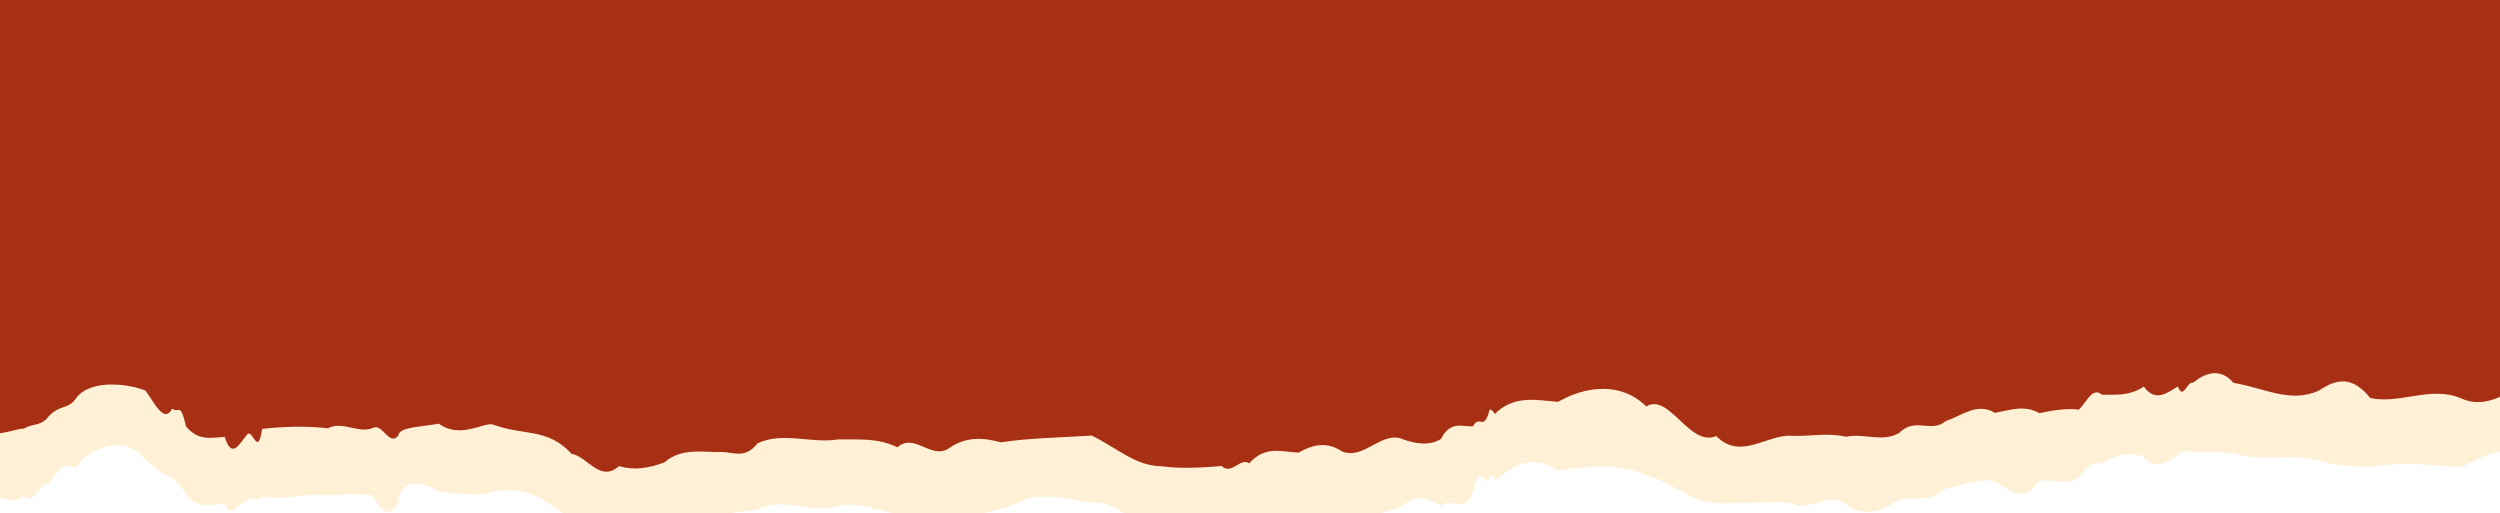
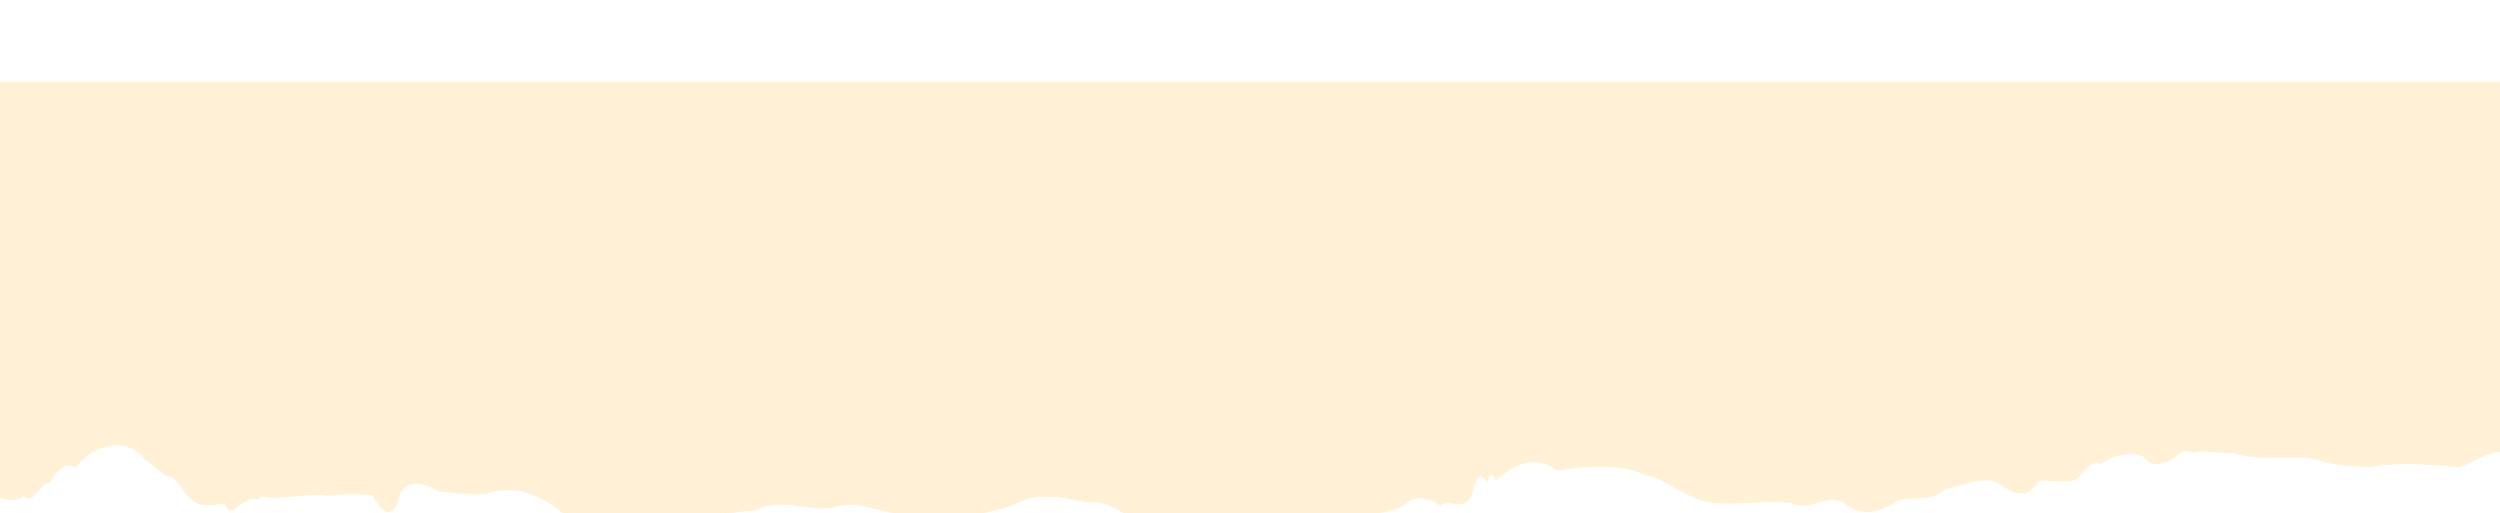
<svg xmlns="http://www.w3.org/2000/svg" width="375" height="77" viewBox="0 0 375 77" fill="none">
  <g clip-path="url(#clip0_1339_44)">
    <g filter="url(#filter0_d_1339_44)">
      <path d="M601.055 50.015C599.058 49.118 598.223 50.409 596.978 51.037C595.237 54.489 594.378 55.366 592.369 56.395C590.784 57.663 588.925 58.333 586.78 57.545C585.239 56.866 585.198 58.39 583.926 56.529C582.118 57.763 578.863 58.412 577.058 56.44C573.976 55.567 570.889 58.467 567.808 56.447C564.5 55.804 562.332 56.574 559.438 54.776C557.717 53.024 555.941 52.632 554.058 53.908C551.776 49.896 549.525 53.592 547.191 52.812C544.781 52.512 542.296 50.802 539.867 52.725C537.437 53.012 535.064 53.476 532.878 54.268C531.066 52.872 529.38 53.397 527.444 56.406C526.498 56.001 525.862 55.682 524.796 56.621C522.696 57.097 520.982 59.234 518.849 58.915C517.612 58.658 516.717 60.164 515.497 59.668C512.093 60.177 508.545 55.7 505.124 59.648C502.437 56.218 499.74 61.912 497.047 59.618C494.353 60.944 491.665 61.265 488.997 59.916C486.342 58.376 483.689 61.171 481.038 60.318C478.385 58.527 475.733 60.08 473.082 60.827C470.267 63.077 467.184 62.444 464.665 62.755C462.664 62.522 460.998 62.589 458.673 64.036C457.127 65.718 455.789 64.714 454.308 65.028C452.902 64.794 451.325 62.412 450.036 65.51C448.773 66.461 448.209 67.756 447.164 67.143C443.327 68.761 438.865 70.014 434.447 68.748C431.823 67.147 429.197 66.742 426.572 68.748C424.303 68.726 422.364 67.897 420.339 68.224C419.161 66.594 418.765 66.251 417.746 66.591C415.452 66.434 411.558 67.071 408.851 64.302C406.703 65.124 404.774 65.986 402.499 62.273C401.098 60.568 399.588 62.613 398.181 62.325C396.805 63.222 395.427 61.7 394.051 62.325C392.993 61.454 391.936 64.208 390.878 62.326C388.386 62.163 384.888 61.777 382.492 62.377C381.348 61.979 381.05 63.274 380.178 63.829C379.182 63.414 378.411 64.84 377.227 64.596C374.403 62.454 371.759 65.212 368.899 66.082C364.396 65.69 359.869 65.266 355.362 66.07C352.629 65.823 350.329 65.966 347.664 65.001C343.343 63.928 339.335 65.37 334.867 63.926C332.917 64.064 330.71 63.449 328.8 63.903C327.969 63.459 327.316 63.501 326.513 64.421C324.872 65.507 323.076 66.427 321.413 64.442C319.131 63.736 317.152 64.218 315.146 65.598C313.694 65.031 312.994 66.248 311.666 67.716C310.021 68.871 307.568 67.7 305.748 68.213C303.534 71.71 301.308 69.305 299.096 68.173C296.433 67.693 294.082 69.025 291.774 69.309C289.466 71.51 287.2 70.346 284.706 71.034C282.137 72.777 279.45 73.651 276.749 71.562C274.048 69.781 271.333 72.939 268.706 71.425C265.038 71.073 260.96 71.696 257.308 71.45C253.318 71.2 250.215 67.917 246.813 67.265C243.117 65.48 237.728 65.893 233.599 66.607C230.378 64.128 227.259 65.477 224.36 68.085C224.134 67.166 223.431 66.785 223.164 68.279C222.328 67.604 221.792 66.163 220.843 70.056C219.573 73.146 217.503 70.521 216.031 71.867C214.337 70.589 212.095 70.102 210.363 71.922C207.128 73.427 204.409 73.069 201.114 73.591C198.943 74.378 196.798 72.206 194.686 73.806C192.244 75.75 189.674 73.726 187.3 75.319C185.862 74.926 184.737 75.591 183.144 75.706C180.374 76.049 177.048 77.614 174.311 75.747C170.258 75.323 167.898 71.066 163.688 71.386C161.316 71.252 159.042 70.185 156.792 70.599C154.541 70.08 152.314 71.898 150.034 72.347C147.583 72.941 144.978 73.837 142.353 73.129C139.728 72.865 137.084 74.074 134.553 73.056C131.518 72.665 128.678 71.128 125.619 71.934C121.734 73.153 117.312 70.359 113.56 72.497C111.692 72.837 109.963 72.497 108.165 73.716C105.62 73.83 102.25 74.878 99.615 75.183C97.267 77.911 95.117 77.566 92.803 75.717C89.978 77.087 88.054 75.043 85.705 73.98C82.066 70.947 78.483 68.647 73.839 69.799C72.416 70.482 68.946 70.048 65.803 69.705C62.661 67.777 59.845 68.318 59.728 71.385C58.382 73.799 57.282 72.889 55.904 70.313C53.734 70.029 51.349 70.122 49.155 70.353C46.102 69.823 42.244 71.178 39.295 70.445C38.627 71.538 37.856 70.094 36.981 71.32C35.878 70.989 34.777 74.056 33.681 71.56C31.198 71.775 29.608 72.301 27.881 70.079C27.02 68.657 26.881 68.795 25.804 67.572C24.568 67.603 23.023 65.686 21.797 65.006C18.972 61.011 13.342 63.081 11.328 66.192C10.173 65.5 9.059 65.65 7.358 68.597C6.174 67.829 5.141 72.031 3.621 70.391C1.715 72.069 -0.791 69.772 -2.77 70.353C-2.77 69.555 -2.77 66.966 -2.77 60.651C-2.77 57.067 -2.77 54.126 -2.77 50.178C-2.77 48.171 -2.77 48.692 -2.77 44.573C-2.77 43.052 -2.77 42.107 -2.77 39.306C-2.77 35.034 -2.77 31.647 -2.77 28.126C-2.77 24.745 -2.77 20.788 -2.77 17.962C-2.77 12.141 -2.77 8.26 -2.77 8.26L595.428 8.26C595.428 8.26 596.054 12.899 596.888 19.084C597.306 22.196 597.775 25.722 598.244 29.22C598.713 32.374 599.182 36.359 599.599 39.188C600.017 42.87 600.382 45.431 600.641 47.573C600.898 49.337 601.055 51.208 601.055 50.015Z" fill="#FFF0D6" />
    </g>
    <g filter="url(#filter1_d_1339_44)">
-       <path d="M601.36 41.717C599.362 39.365 598.527 40.119 597.281 42.798C595.538 44.132 594.679 47.555 592.669 48.468C591.084 50.912 589.223 50.775 587.077 49.685C585.536 50.947 585.494 50.95 584.222 48.61C582.412 49.496 579.156 46.233 577.35 48.516C574.267 49.933 571.178 45.998 568.096 48.524C564.785 48.117 562.616 47.111 559.721 46.756C558 43.169 556.223 45.183 554.339 45.837C552.056 45.603 549.804 45.735 547.468 44.676C545.057 51.625 542.571 42.27 540.14 44.585C537.709 45.054 535.335 45.453 533.148 46.218C531.335 48.002 529.649 47.974 527.712 48.48C526.765 48.337 526.128 43.687 525.062 48.707C522.961 48.286 521.247 52.242 519.113 51.135C517.875 52.853 516.98 52.815 515.759 51.932C512.353 53.174 508.803 52.839 505.379 51.911C502.692 50.099 499.993 49.766 497.298 51.88C494.604 51.014 491.914 49.787 489.244 52.195C486.588 52.66 483.934 50.83 481.281 52.62C478.628 54.782 475.974 53.524 473.321 53.159C470.505 49.475 467.421 53.975 464.9 55.199C462.898 55.084 461.231 57.791 458.905 56.555C457.359 57.886 456.019 56.279 454.538 57.604C453.132 59.95 451.554 57.103 450.264 58.114C449 59.465 448.436 59.34 447.391 59.842C443.551 60.663 439.087 62.298 434.667 61.542C432.041 59.944 429.414 61.525 426.788 61.542C424.518 62.129 422.578 56.123 420.552 60.987C419.374 58.047 418.977 58.467 417.958 59.259C415.662 58.661 411.767 58.048 409.058 56.837C406.909 57.093 404.979 55.2 402.703 54.689C401.301 56.983 399.791 55.743 398.383 54.744C397.006 56.618 395.628 53.579 394.25 54.744C393.192 54.468 392.134 52.307 391.076 54.745C388.582 55.563 385.083 54.631 382.685 54.799C381.541 55.888 381.242 54.854 380.37 56.336C379.375 55.746 378.602 58.212 377.418 57.147C374.592 58.999 371.947 60.037 369.086 58.721C364.58 56.846 360.051 59.656 355.542 58.708C352.808 55.325 350.506 55.82 347.84 57.578C343.516 59.58 339.507 57.115 335.036 56.44C333.086 54.173 330.877 54.834 328.966 56.415C328.135 56.014 327.481 59.154 326.679 56.963C325.037 57.989 323.24 59.353 321.576 56.984C319.292 58.492 317.313 58.152 315.306 58.208C313.853 57.019 313.153 59.124 311.823 60.449C310.178 60.188 307.724 60.578 305.903 60.975C303.688 59.676 301.46 60.523 299.247 60.932C296.583 59.304 294.231 61.385 291.922 62.134C289.612 64.057 287.345 61.466 284.85 63.961C282.279 65.403 279.591 63.922 276.889 64.519C274.186 63.853 271.47 64.486 268.842 64.374C265.172 64.019 261.092 68.185 257.438 64.402C253.447 66.132 250.341 57.827 246.938 59.973C243.239 56.264 237.848 56.864 233.717 59.277C230.493 59.033 227.374 58.251 224.473 60.841C224.247 61.775 223.544 59.374 223.276 61.045C222.44 63.548 221.904 61.179 220.956 62.926C219.685 63.143 217.614 61.905 216.141 64.842C214.446 65.938 212.203 65.528 210.47 64.901C207.233 63.488 204.513 68.175 201.216 66.666C199.044 65.211 196.898 65.677 194.785 66.894C192.342 66.799 189.771 65.775 187.396 68.494C185.957 67.572 184.831 70.322 183.237 68.905C180.466 69.118 177.139 69.355 174.399 68.949C170.345 68.913 167.983 66.453 163.772 64.335C159.024 64.647 154.673 64.668 150.111 65.35C147.658 64.673 145.052 64.402 142.426 66.178C139.799 68.146 137.154 63.786 134.621 66.101C131.586 64.619 128.744 64.966 125.683 64.914C121.796 65.584 117.372 63.696 113.618 65.51C111.75 67.909 110.019 66.791 108.221 66.8C105.673 66.911 102.302 66.04 99.666 68.353C97.317 69.239 95.166 69.594 92.85 68.917C90.025 71.46 88.099 67.451 85.749 67.078C82.108 63.117 78.523 64.411 73.876 62.655C72.453 62.373 68.981 64.864 65.837 62.556C62.693 63.09 59.875 63.074 59.758 64.332C58.412 66.043 57.312 62.39 55.933 63.198C53.762 64.083 51.376 62.091 49.18 63.241C46.125 62.868 42.267 62.975 39.315 63.338C38.648 67.863 37.876 62.937 37.001 64.264C35.896 65.56 34.795 68.004 33.699 64.518C31.214 64.762 29.624 64.999 27.896 62.95C27.035 59.175 26.895 61.104 25.817 60.297C24.582 62.702 23.035 59.141 21.809 57.582C18.982 56.47 13.349 55.882 11.334 58.837C10.179 60.454 9.064 59.646 7.362 61.381C6.178 62.988 5.144 62.405 3.623 63.28C1.716 63.38 -0.791 64.894 -2.77 63.24C-2.77 61.212 -2.77 62.939 -2.77 57.89C-2.77 57.469 -2.77 49.894 -2.77 46.204C-2.77 40.824 -2.77 40.698 -2.77 38.4C-2.77 36.456 -2.77 34.572 -2.77 30.714C-2.77 28.952 -2.77 26.255 -2.77 22.701C-2.77 19.82 -2.77 17.264 -2.77 14.569C-2.77 8.848 -2.77 6.179 -2.77 2.401C-2.77 -0.642 -2.77 -2.466 -2.77 -2.466C-2.77 -2.466 17.016 -2.466 49.391 -2.466C57.485 -2.466 66.366 -2.467 75.921 -2.466C85.477 -2.536 95.707 -2.466 106.498 -2.466C117.29 -2.334 128.644 -2.466 140.447 -2.466C152.251 -2.131 164.505 -2.466 177.095 -2.466C189.685 -2.856 202.613 -2.466 215.766 -2.466C228.919 -2.778 242.296 -2.466 255.786 -2.466C269.276 -2.103 282.878 -2.466 296.481 -2.466C310.083 -2.437 323.685 -2.466 337.175 -2.466C350.666 -2.421 364.043 -2.506 377.196 -2.466C390.348 -2.152 403.276 -2.705 415.866 -2.466C428.457 -2.191 440.711 -2.648 452.514 -2.466C464.318 -2.105 475.672 -3.302 486.463 -2.466C497.255 -2.39 507.485 -2.449 517.04 -2.466C526.595 -2.516 535.476 -2.672 543.57 -2.466C551.664 -2.466 558.971 -2.466 565.378 -2.466C584.601 -2.466 595.731 -2.466 595.731 -2.466C595.731 -2.466 596.357 2.443 597.191 8.988C597.609 11.916 598.078 15.533 598.548 19.268C599.017 22.543 599.486 26.486 599.904 30.262C600.735 35.011 601.36 42.484 601.36 41.717Z" fill="#A72F14" />
-     </g>
+       </g>
  </g>
  <defs>
    <filter id="filter0_d_1339_44" x="-4.404" y="8.26" width="607.093" height="74.543" filterUnits="userSpaceOnUse" color-interpolation-filters="sRGB">
      <feFlood flood-opacity="0" result="BackgroundImageFix" />
      <feColorMatrix in="SourceAlpha" type="matrix" values="0 0 0 0 0 0 0 0 0 0 0 0 0 0 0 0 0 0 127 0" result="hardAlpha" />
      <feOffset dy="4" />
      <feGaussianBlur stdDeviation="0.817" />
      <feComposite in2="hardAlpha" operator="out" />
      <feColorMatrix type="matrix" values="0 0 0 0 0 0 0 0 0 0 0 0 0 0 0 0 0 0 0.25 0" />
      <feBlend mode="normal" in2="BackgroundImageFix" result="effect1_dropShadow_1339_44" />
      <feBlend mode="normal" in="SourceGraphic" in2="effect1_dropShadow_1339_44" result="shape" />
    </filter>
    <filter id="filter1_d_1339_44" x="-4.404" y="-3.404" width="607.397" height="75.794" filterUnits="userSpaceOnUse" color-interpolation-filters="sRGB">
      <feFlood flood-opacity="0" result="BackgroundImageFix" />
      <feColorMatrix in="SourceAlpha" type="matrix" values="0 0 0 0 0 0 0 0 0 0 0 0 0 0 0 0 0 0 127 0" result="hardAlpha" />
      <feOffset dy="1" />
      <feGaussianBlur stdDeviation="0.817" />
      <feComposite in2="hardAlpha" operator="out" />
      <feColorMatrix type="matrix" values="0 0 0 0 0 0 0 0 0 0 0 0 0 0 0 0 0 0 0.25 0" />
      <feBlend mode="normal" in2="BackgroundImageFix" result="effect1_dropShadow_1339_44" />
      <feBlend mode="normal" in="SourceGraphic" in2="effect1_dropShadow_1339_44" result="shape" />
    </filter>
    <clipPath id="clip0_1339_44">
      <rect width="375" height="77" fill="white" />
    </clipPath>
  </defs>
</svg>